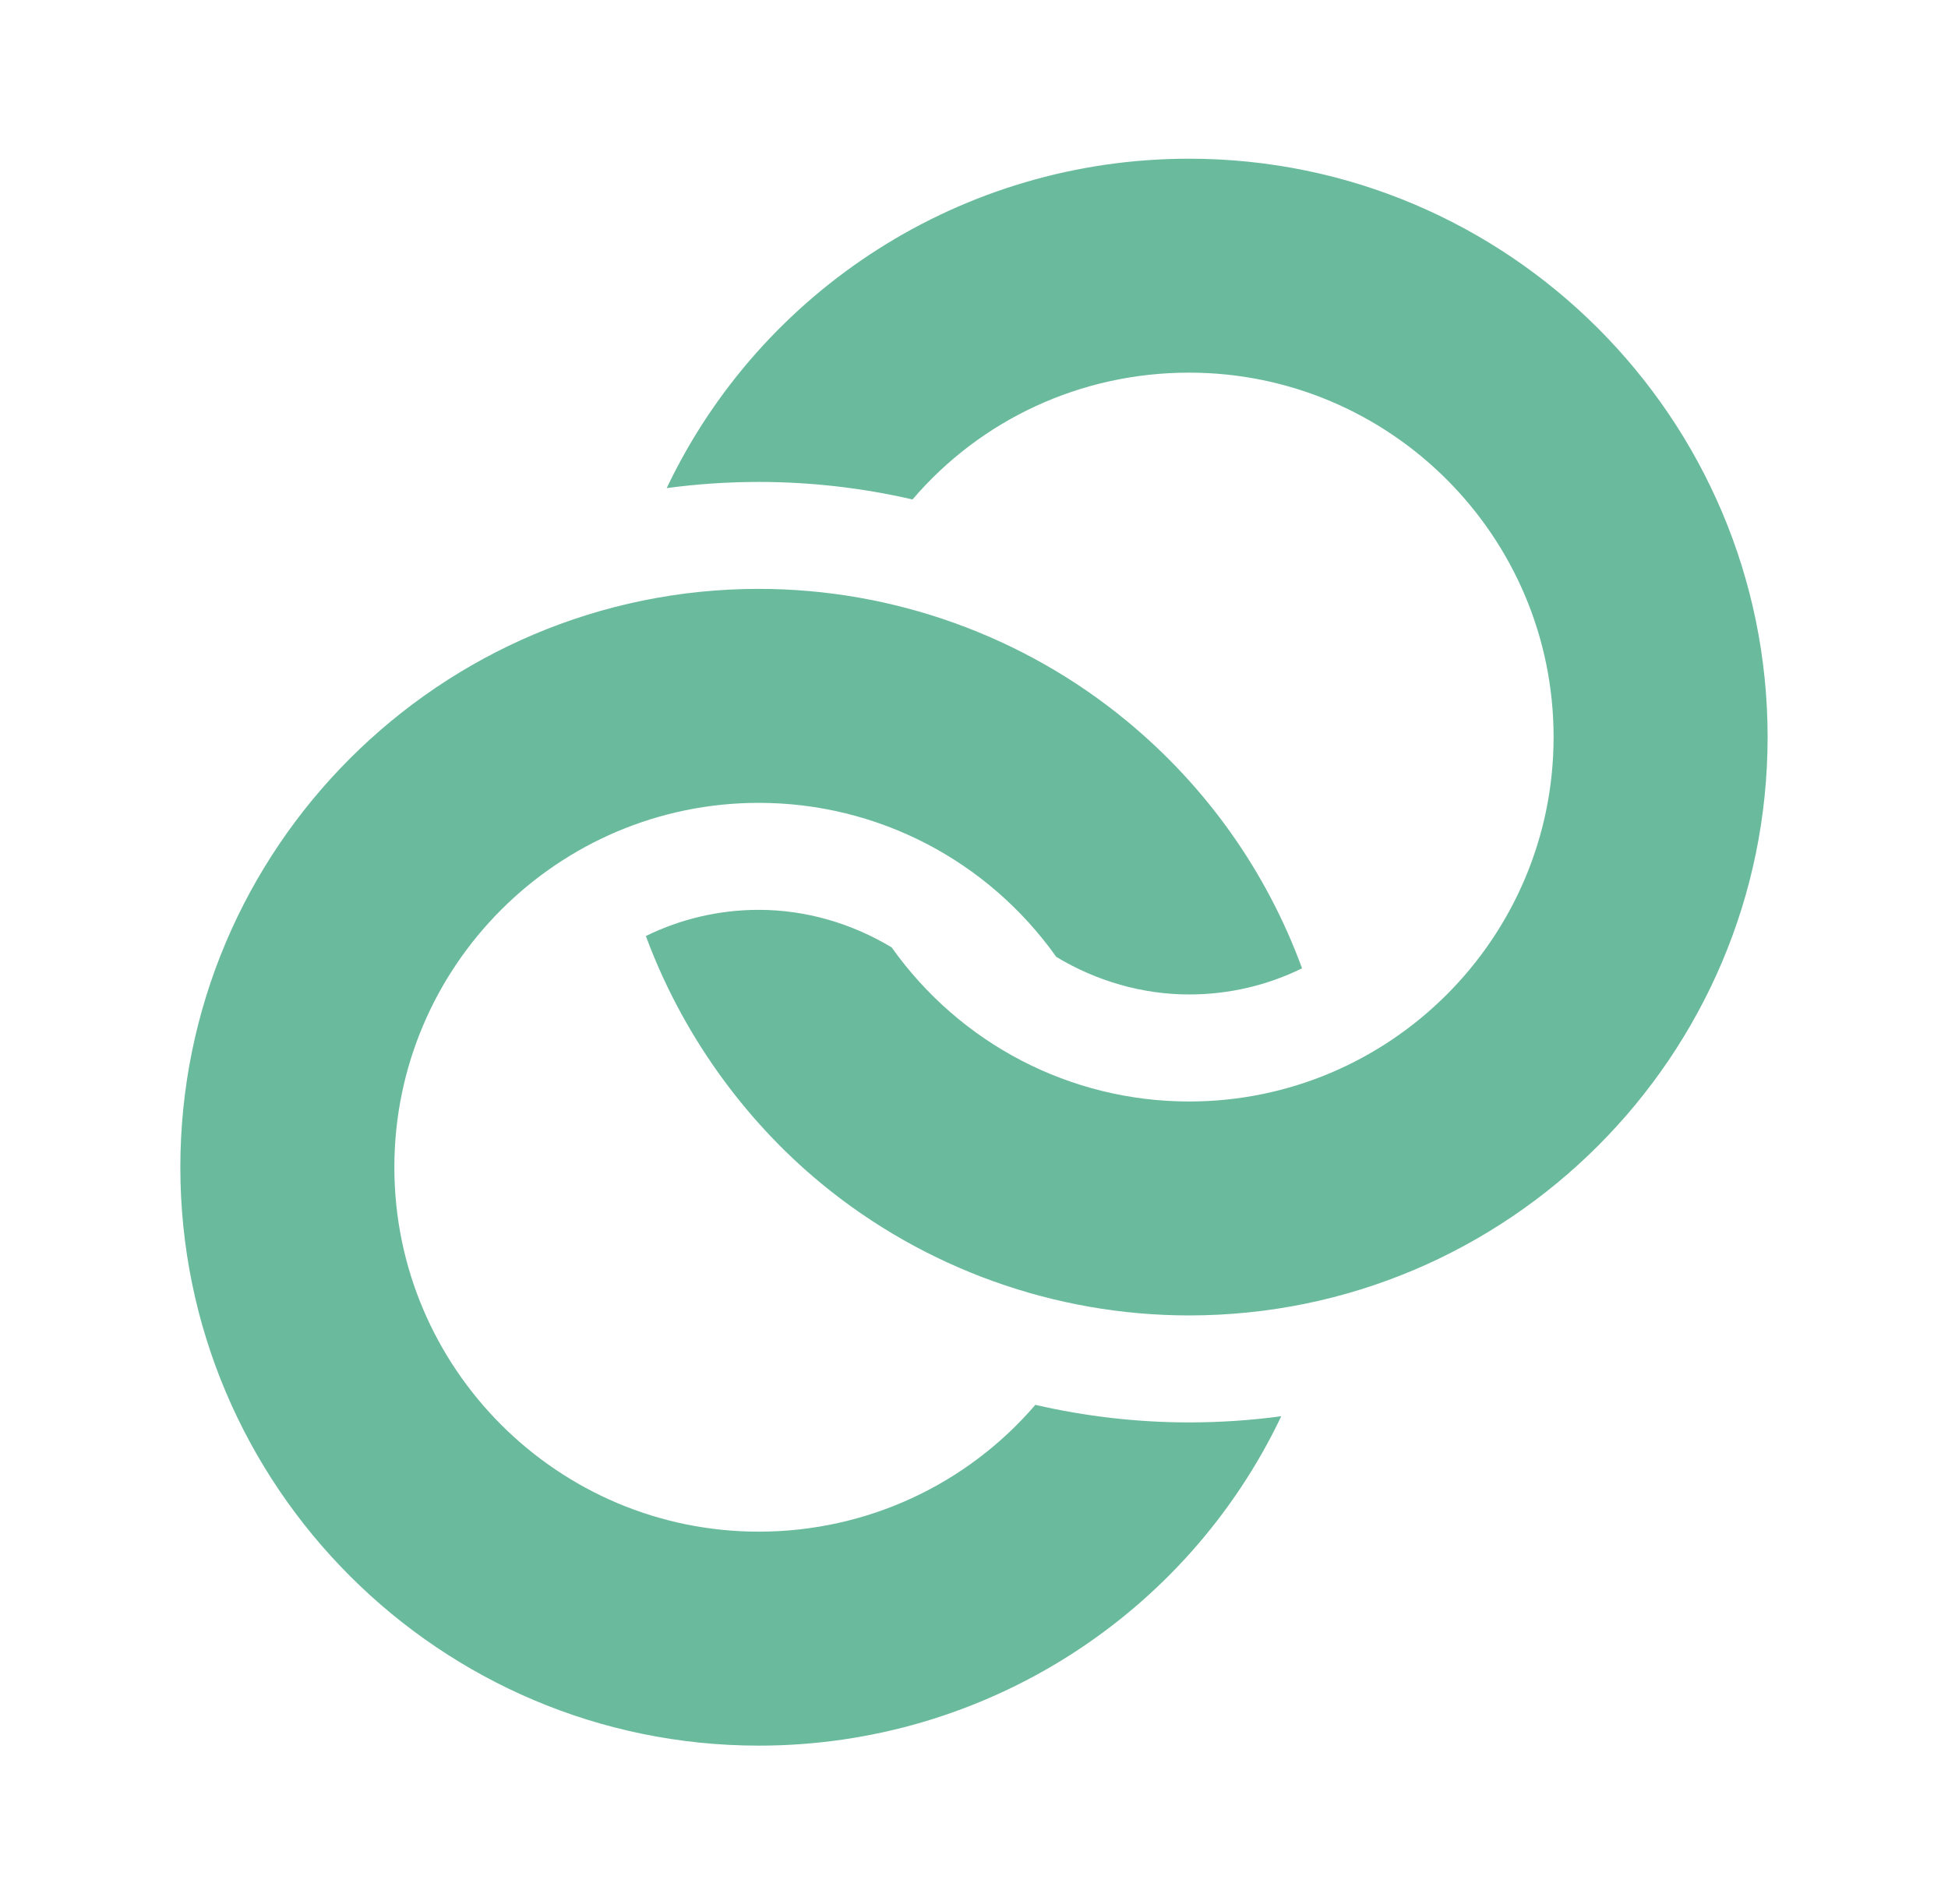
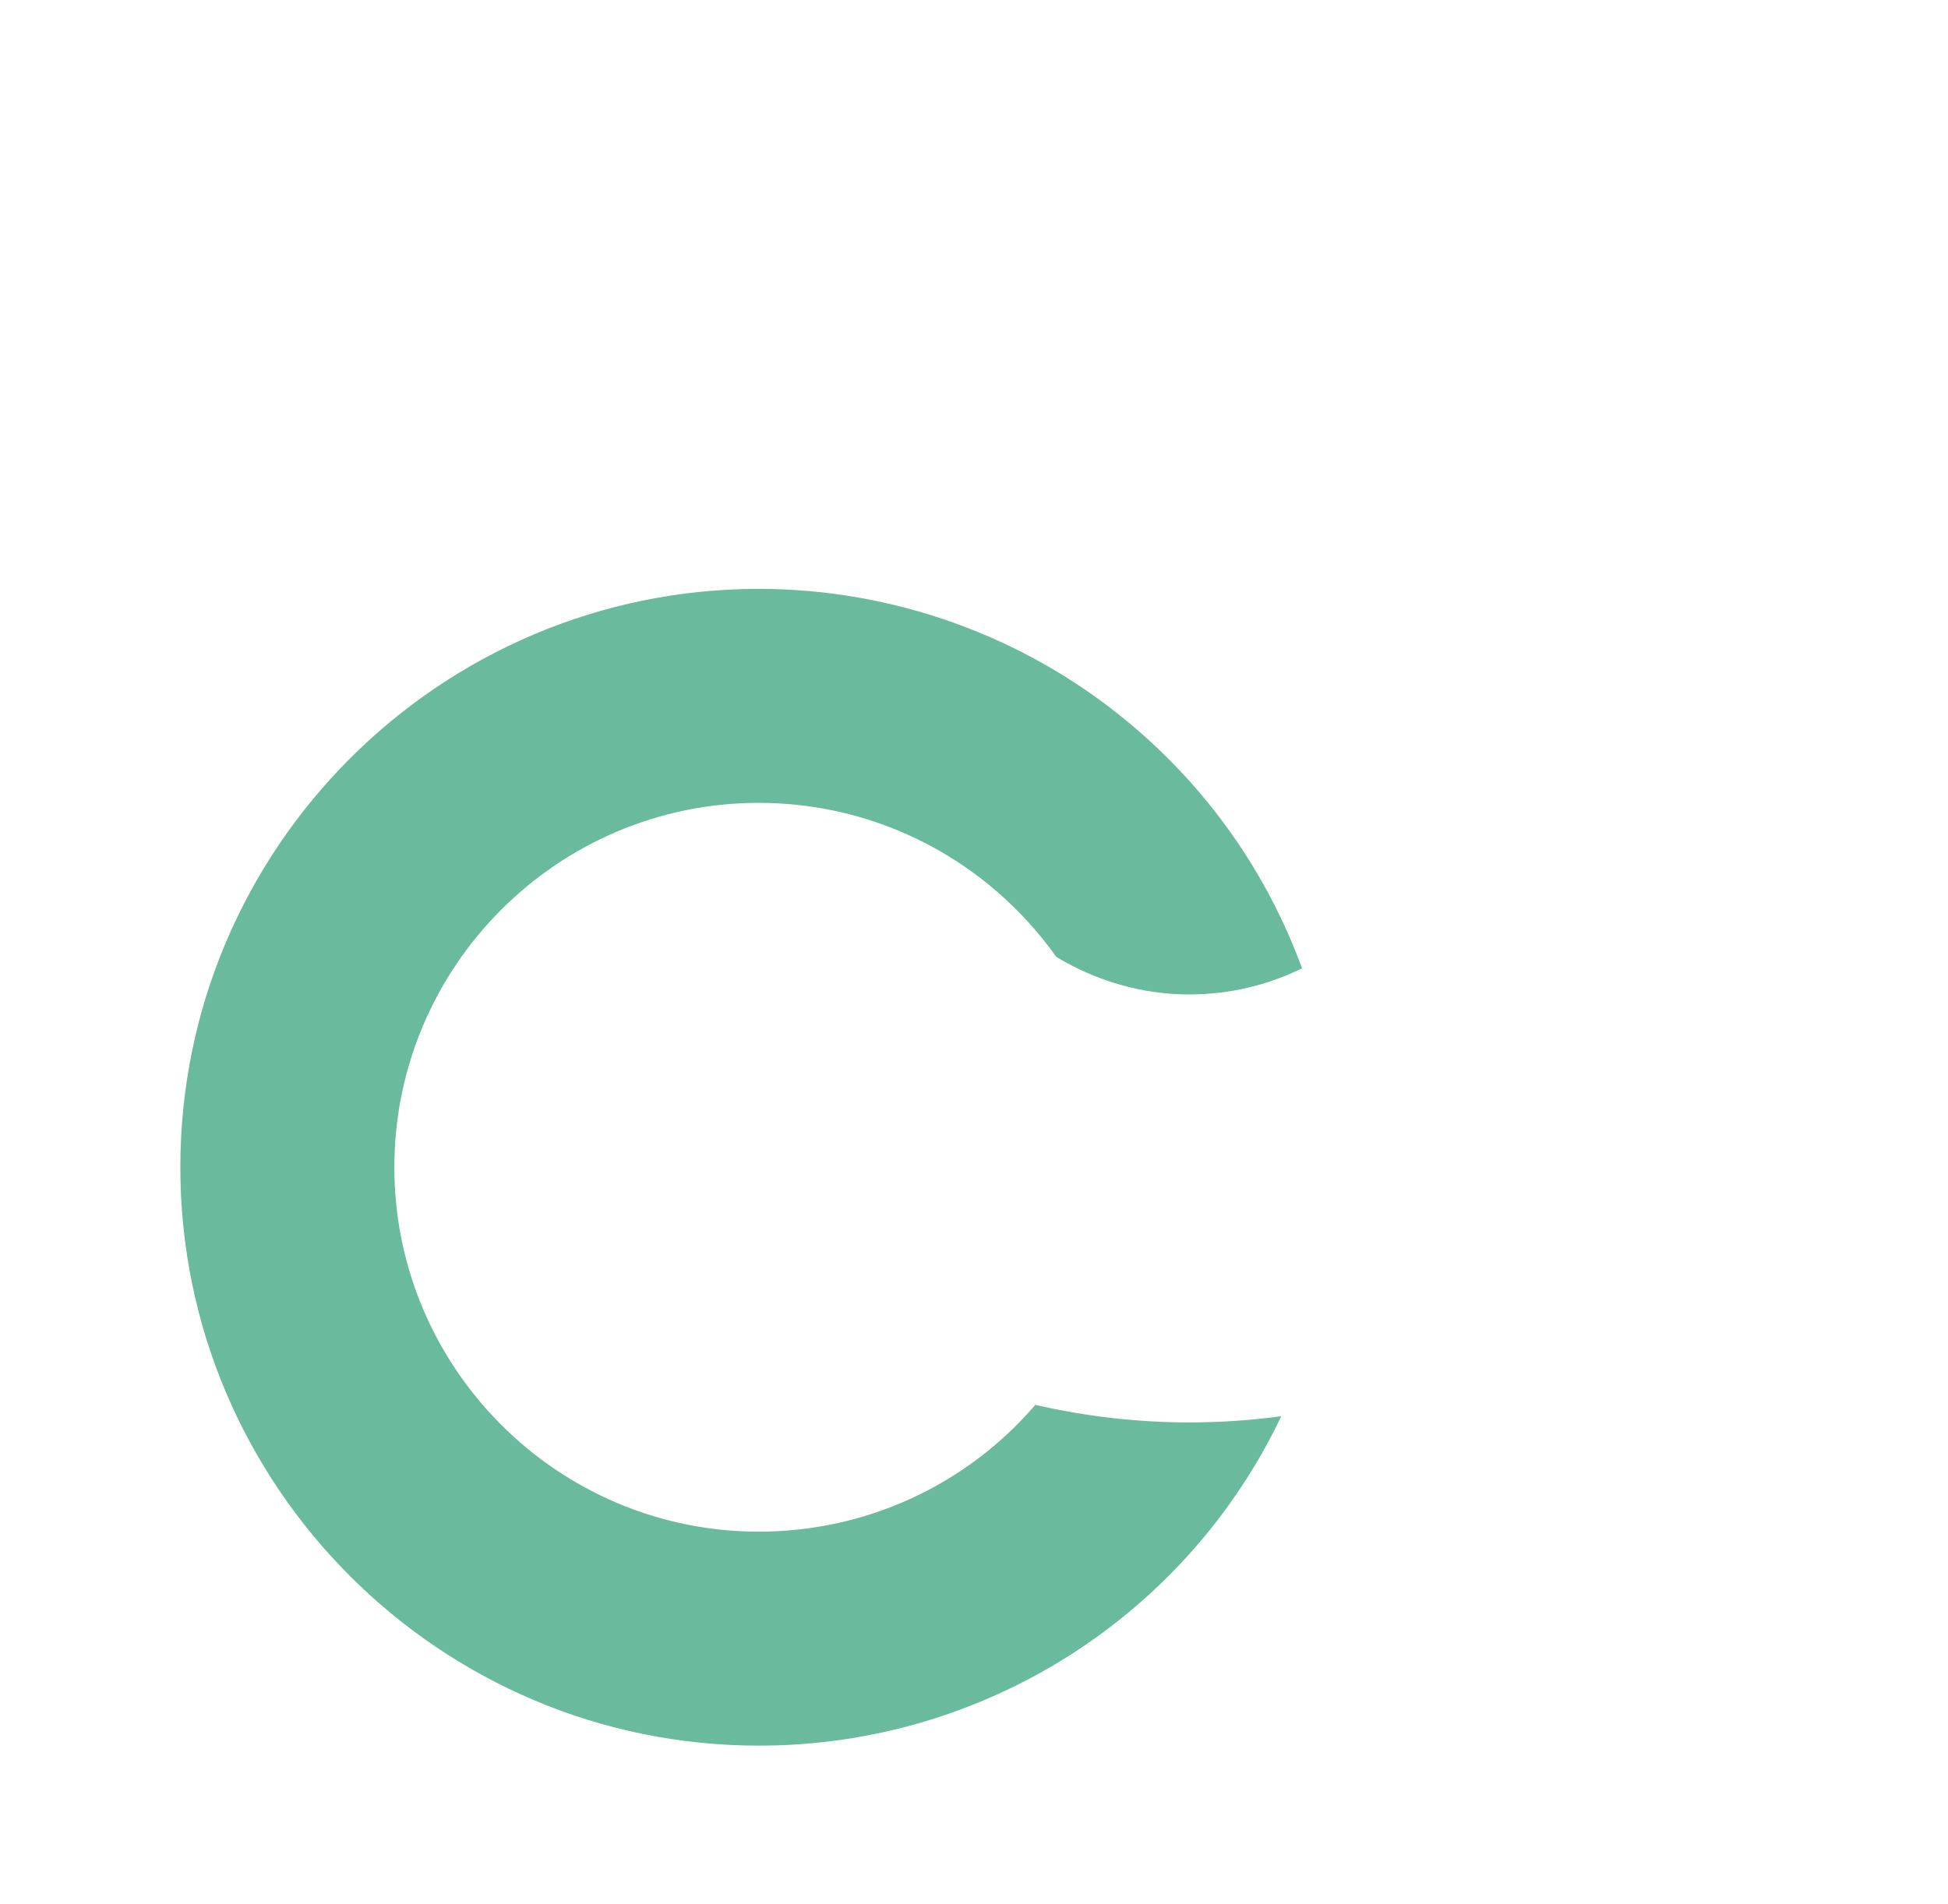
<svg xmlns="http://www.w3.org/2000/svg" width="45" height="44" viewBox="0 0 45 44" fill="none">
  <path d="M23.917 32.459C22.339 34.299 20.023 35.389 17.529 35.389C12.887 35.389 9.11 31.612 9.11 26.97C9.11 22.327 12.887 18.55 17.529 18.55C20.267 18.55 22.814 19.875 24.401 22.109C25.322 22.665 26.385 22.977 27.469 22.977C28.405 22.977 29.29 22.76 30.078 22.373C29.262 20.145 27.875 18.181 26.029 16.658C23.645 14.69 20.627 13.606 17.529 13.606C10.161 13.607 4.166 19.601 4.166 26.97C4.166 34.338 10.161 40.333 17.529 40.333C22.764 40.333 27.419 37.305 29.598 32.722C28.901 32.816 28.191 32.865 27.469 32.865C26.267 32.865 25.076 32.726 23.917 32.459Z" fill="#6ABA9D" />
-   <path d="M27.469 3.667C22.234 3.667 17.58 6.695 15.401 11.278C16.097 11.184 16.808 11.135 17.529 11.135C18.73 11.135 19.922 11.273 21.08 11.54C22.655 9.697 24.962 8.61 27.469 8.61C32.112 8.61 35.889 12.387 35.889 17.03C35.889 21.672 32.112 25.45 27.469 25.45C24.732 25.45 22.185 24.124 20.598 21.89C19.677 21.334 18.613 21.022 17.529 21.022C16.594 21.022 15.709 21.24 14.92 21.627C15.736 23.837 17.15 25.841 18.969 27.342C21.354 29.31 24.372 30.393 27.469 30.393C34.838 30.393 40.833 24.398 40.833 17.03C40.833 9.661 34.838 3.667 27.469 3.667Z" fill="#6ABA9D" />
</svg>